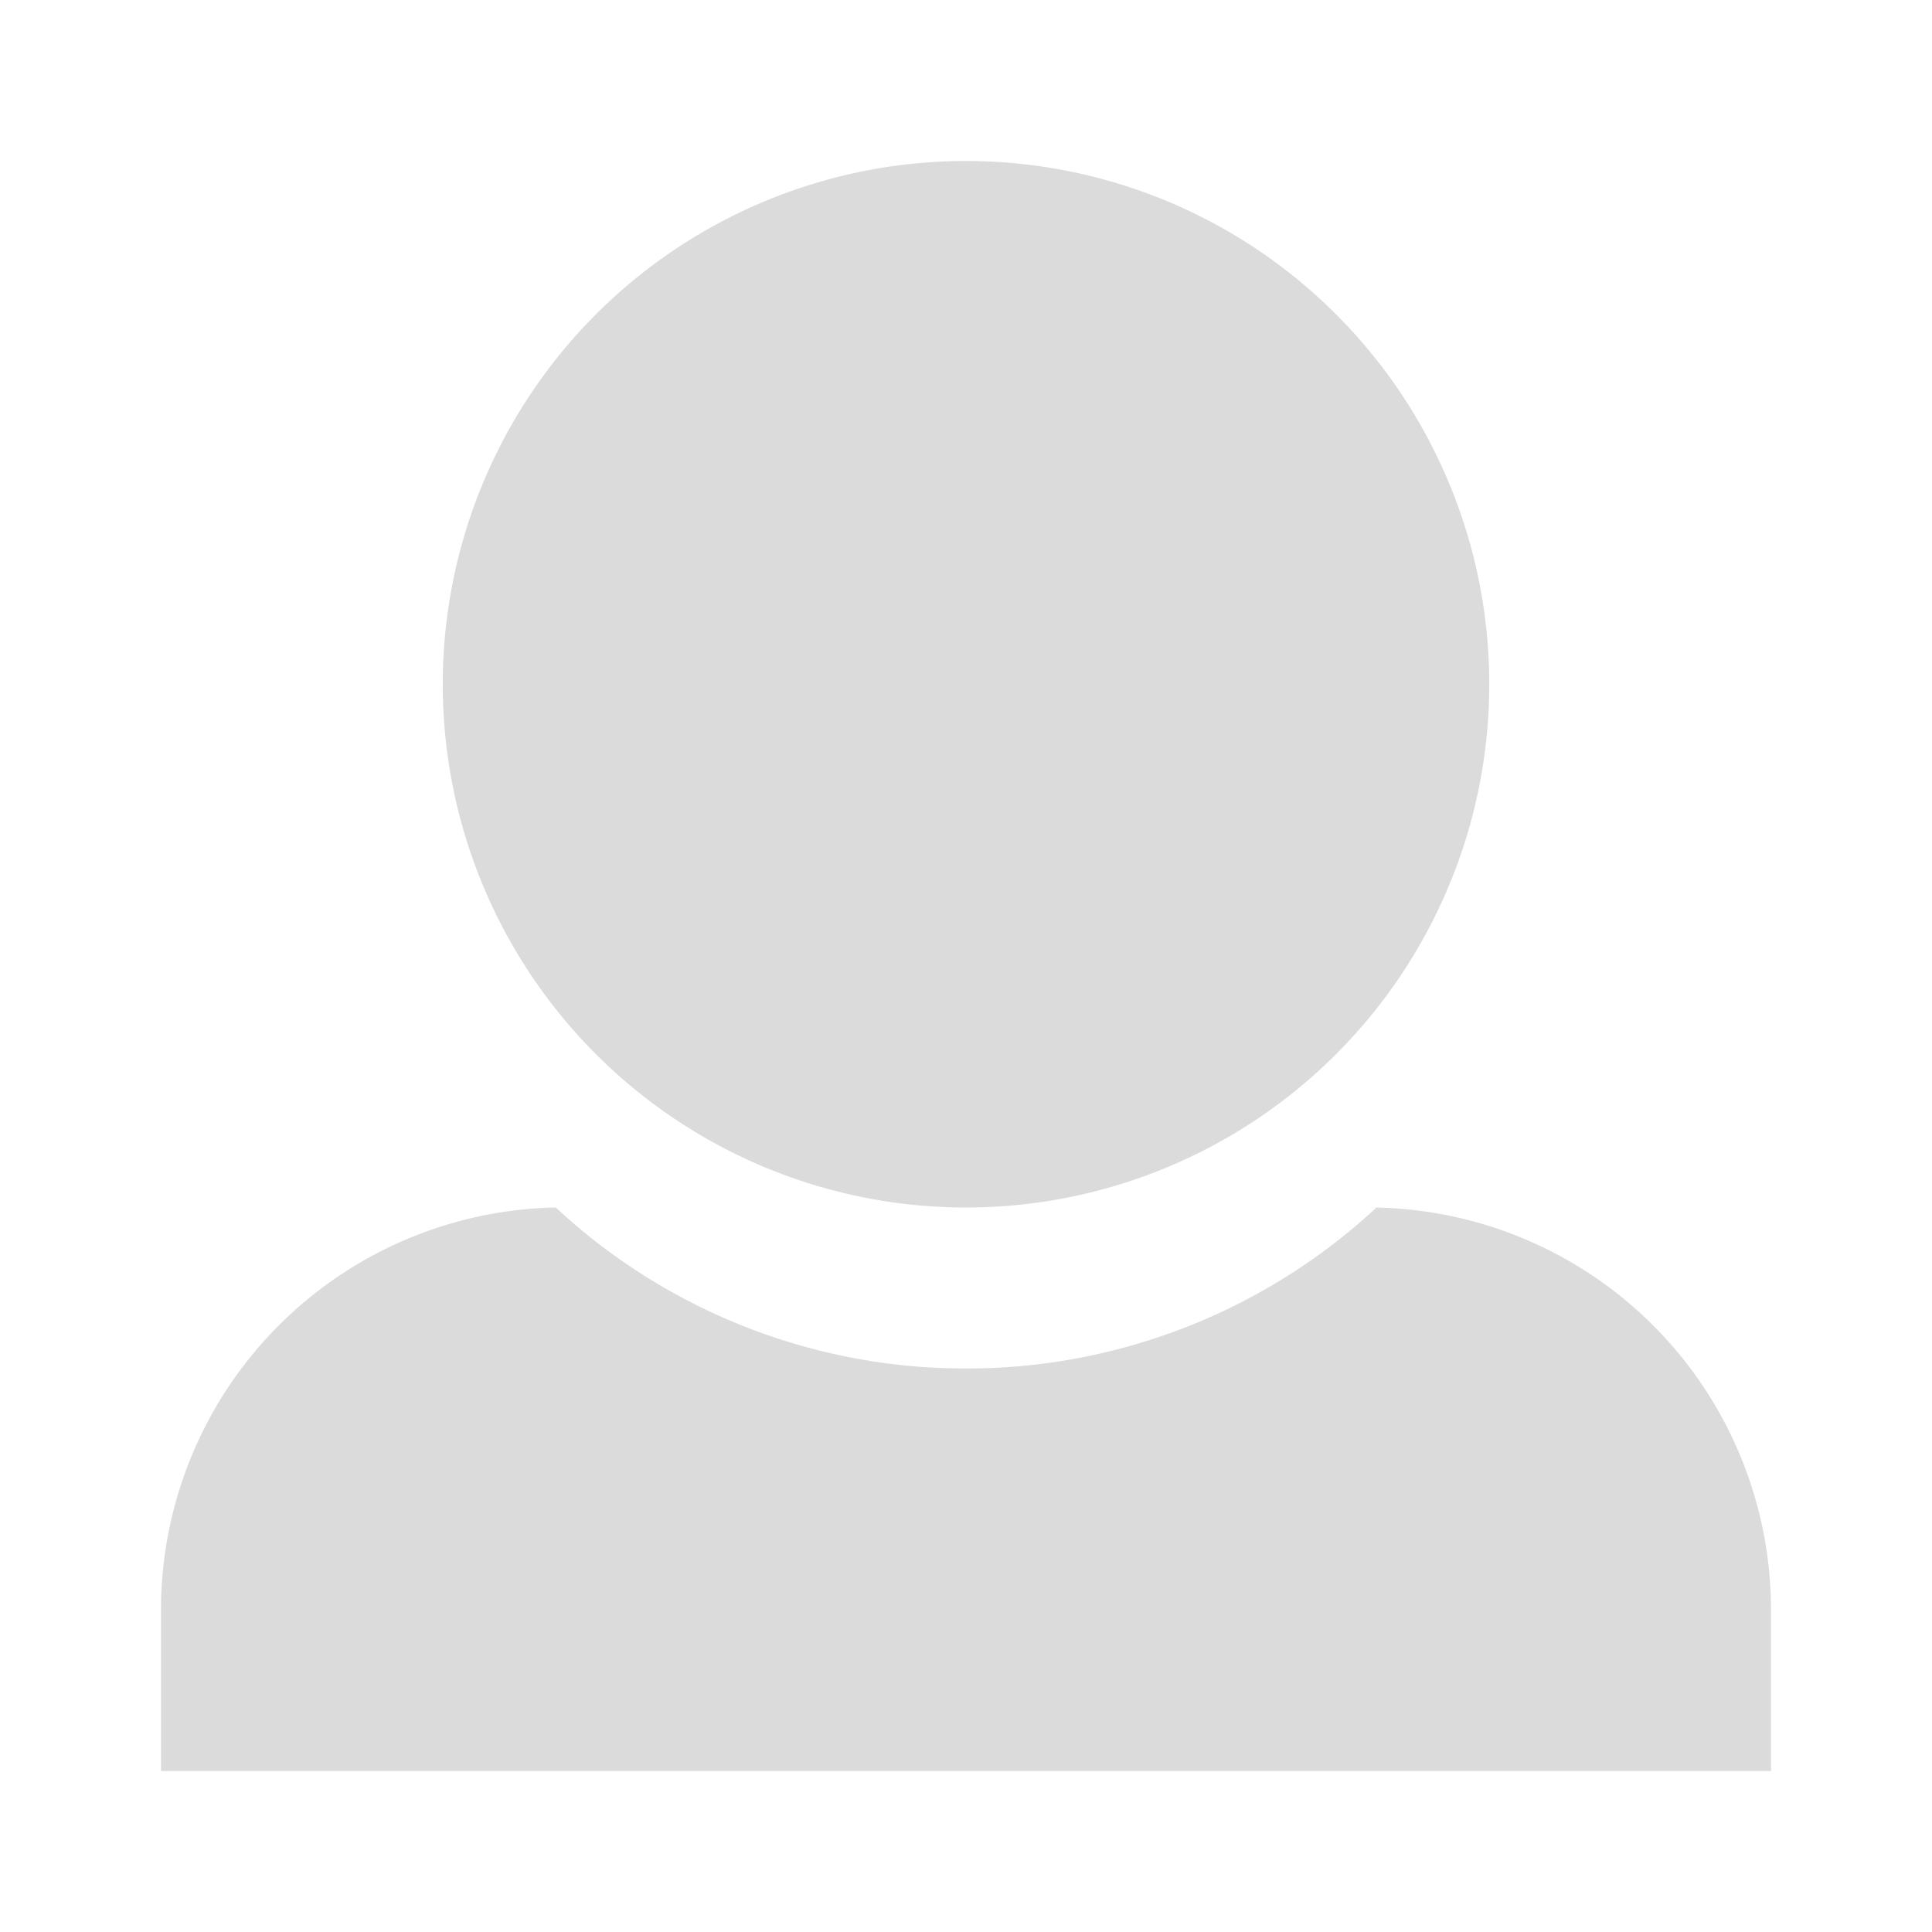
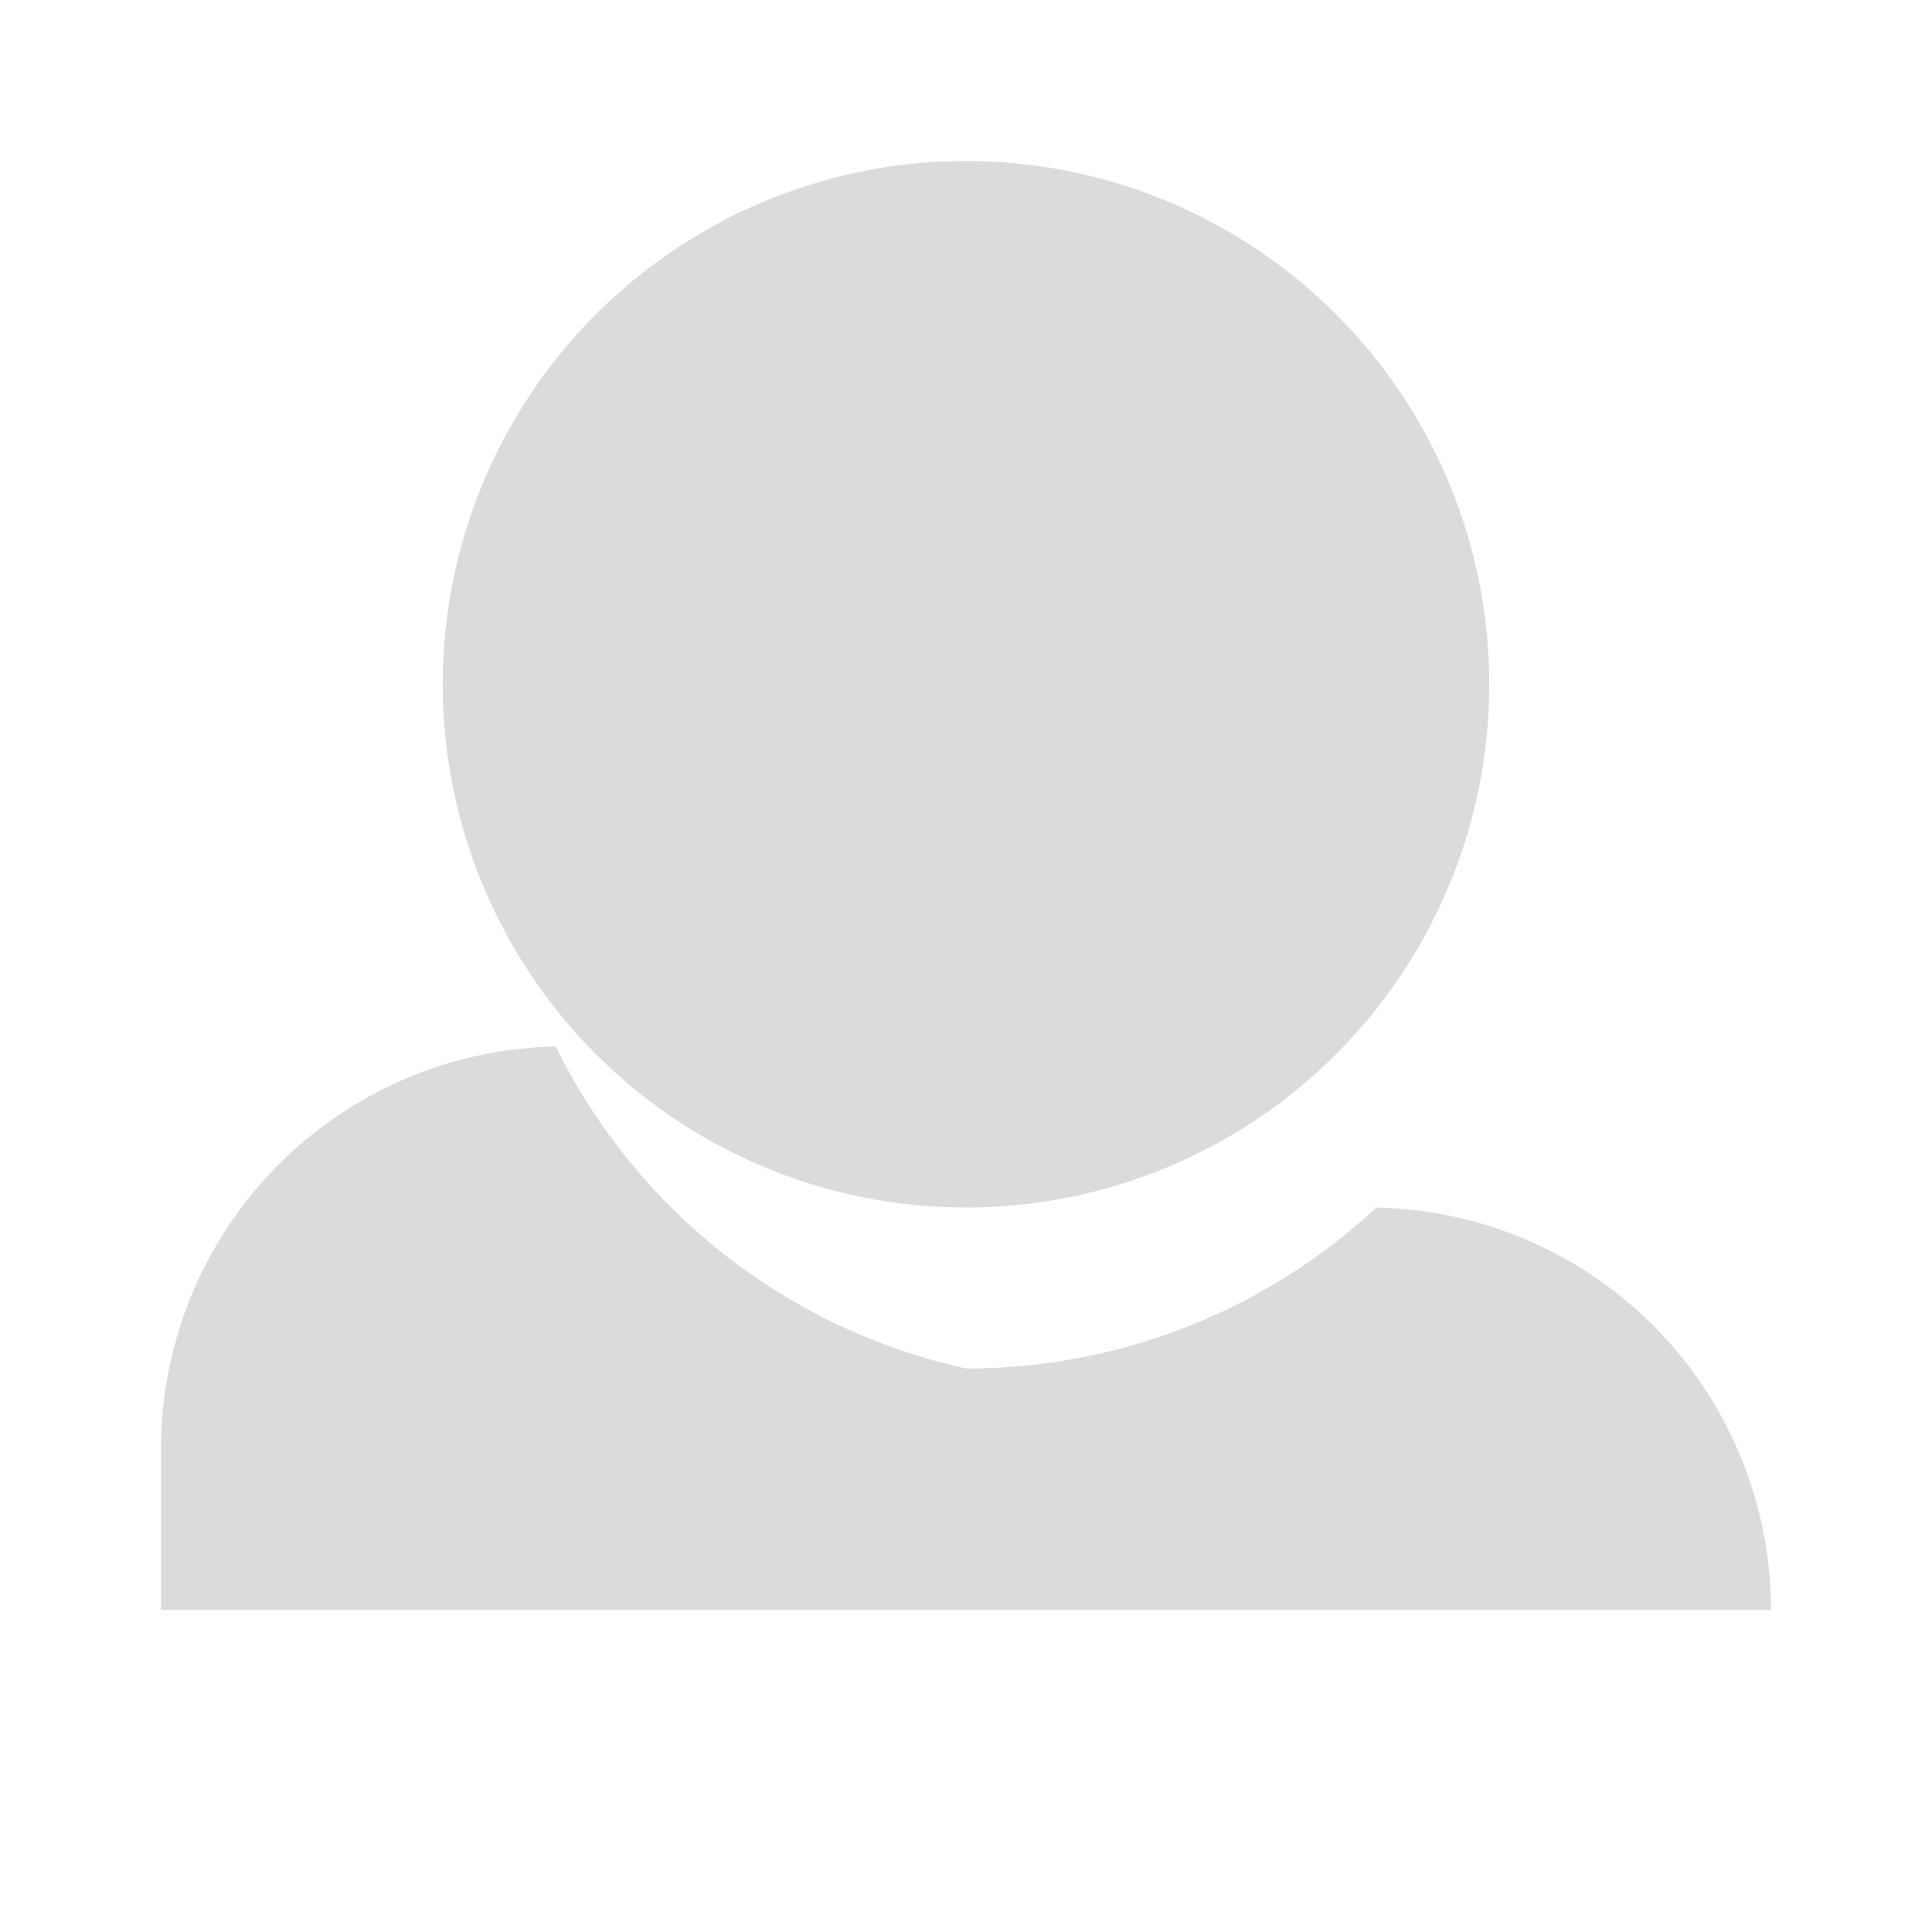
<svg xmlns="http://www.w3.org/2000/svg" t="1586917714205" class="icon" viewBox="0 0 1024 1024" version="1.1" p-id="1592" width="32" height="32">
  <defs>
    <style type="text/css" />
  </defs>
-   <path d="M725.333 640a213.333 213.333 0 0 1 213.333 213.333v85.333H85.333v-85.333a213.333 213.333 0 0 1 209.237-213.333A318.592 318.592 0 0 0 512 725.333a318.848 318.848 0 0 0 217.429-85.205L725.333 640zM512 85.333a277.333 277.333 0 1 1 0 554.667 277.333 277.333 0 0 1 0-554.667z" fill="#dbdbdb" p-id="1593" />
+   <path d="M725.333 640a213.333 213.333 0 0 1 213.333 213.333H85.333v-85.333a213.333 213.333 0 0 1 209.237-213.333A318.592 318.592 0 0 0 512 725.333a318.848 318.848 0 0 0 217.429-85.205L725.333 640zM512 85.333a277.333 277.333 0 1 1 0 554.667 277.333 277.333 0 0 1 0-554.667z" fill="#dbdbdb" p-id="1593" />
</svg>